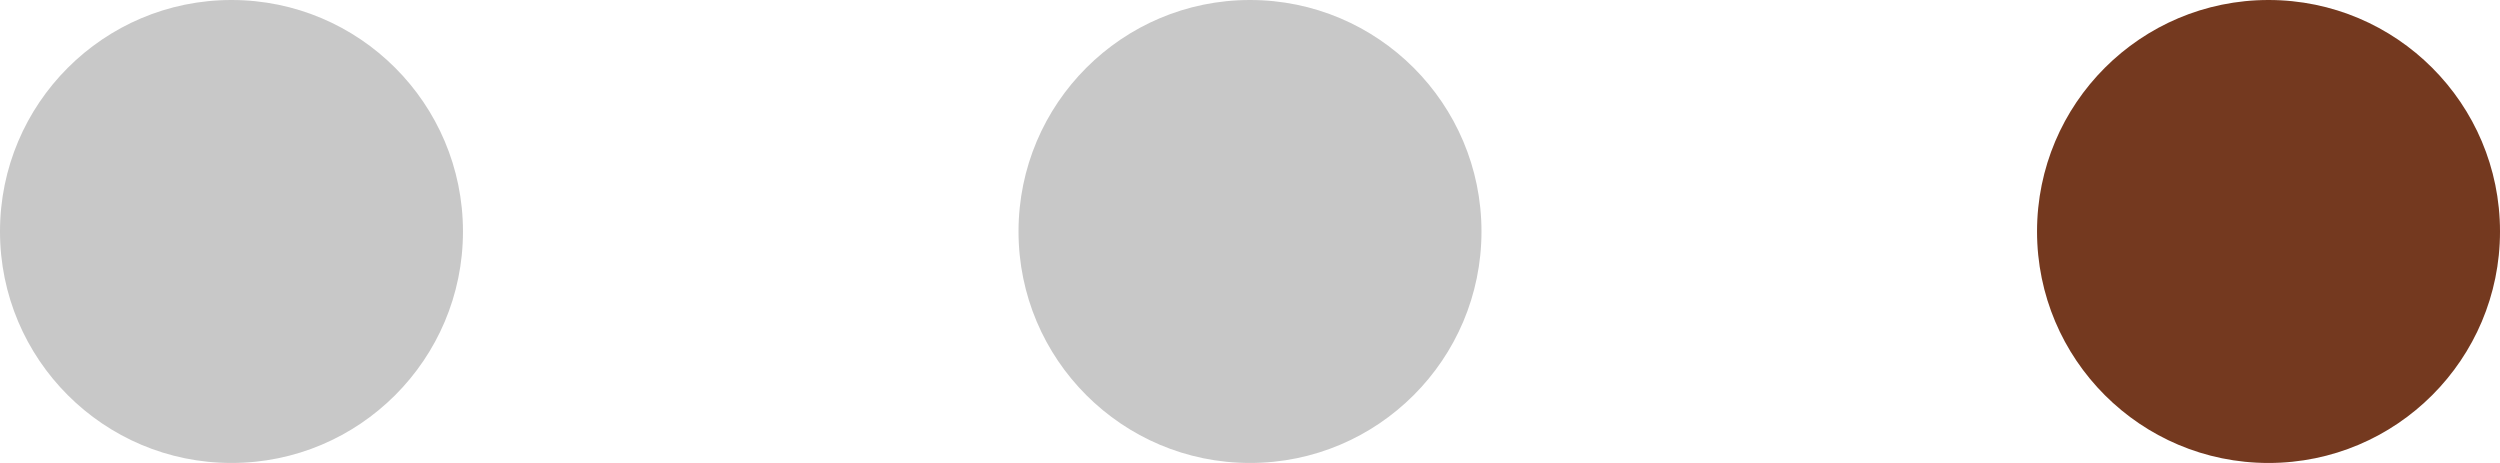
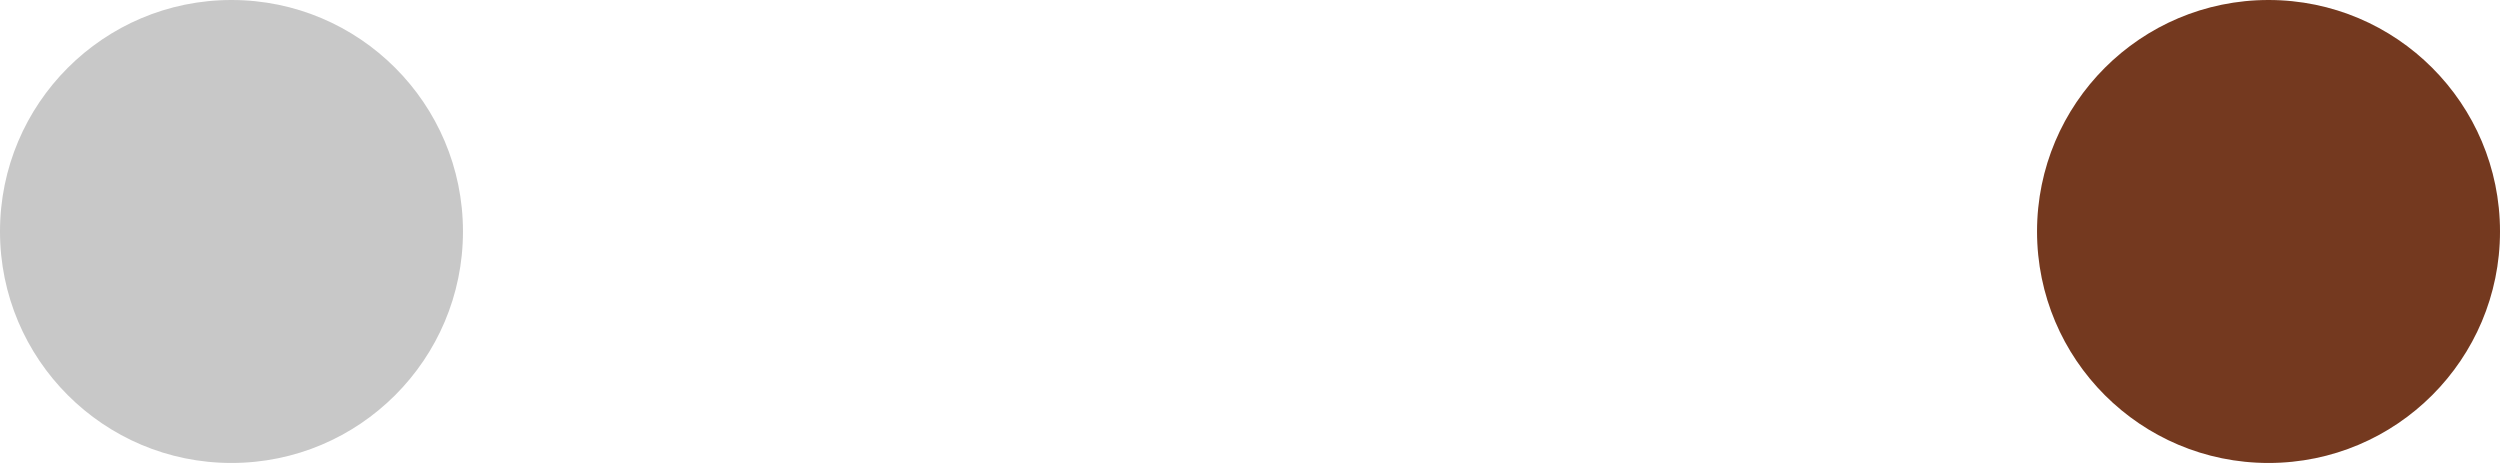
<svg xmlns="http://www.w3.org/2000/svg" width="54px" height="10px" viewBox="0 0 54 10" version="1.1">
  <title>lunbo </title>
  <g id="品牌介绍" stroke="none" stroke-width="1" fill="none" fill-rule="evenodd">
    <g transform="translate(-1182, -2335)" id="lunbo-">
      <g transform="translate(1182, 2335)">
        <circle id="椭圆形" fill="#C8C8C8" cx="5" cy="5" r="5" />
-         <circle id="椭圆形备份-2" fill="#C8C8C8" cx="27" cy="5" r="5" />
        <circle id="椭圆形备份-3" fill="#74391F" cx="49" cy="5" r="5" />
      </g>
    </g>
  </g>
</svg>